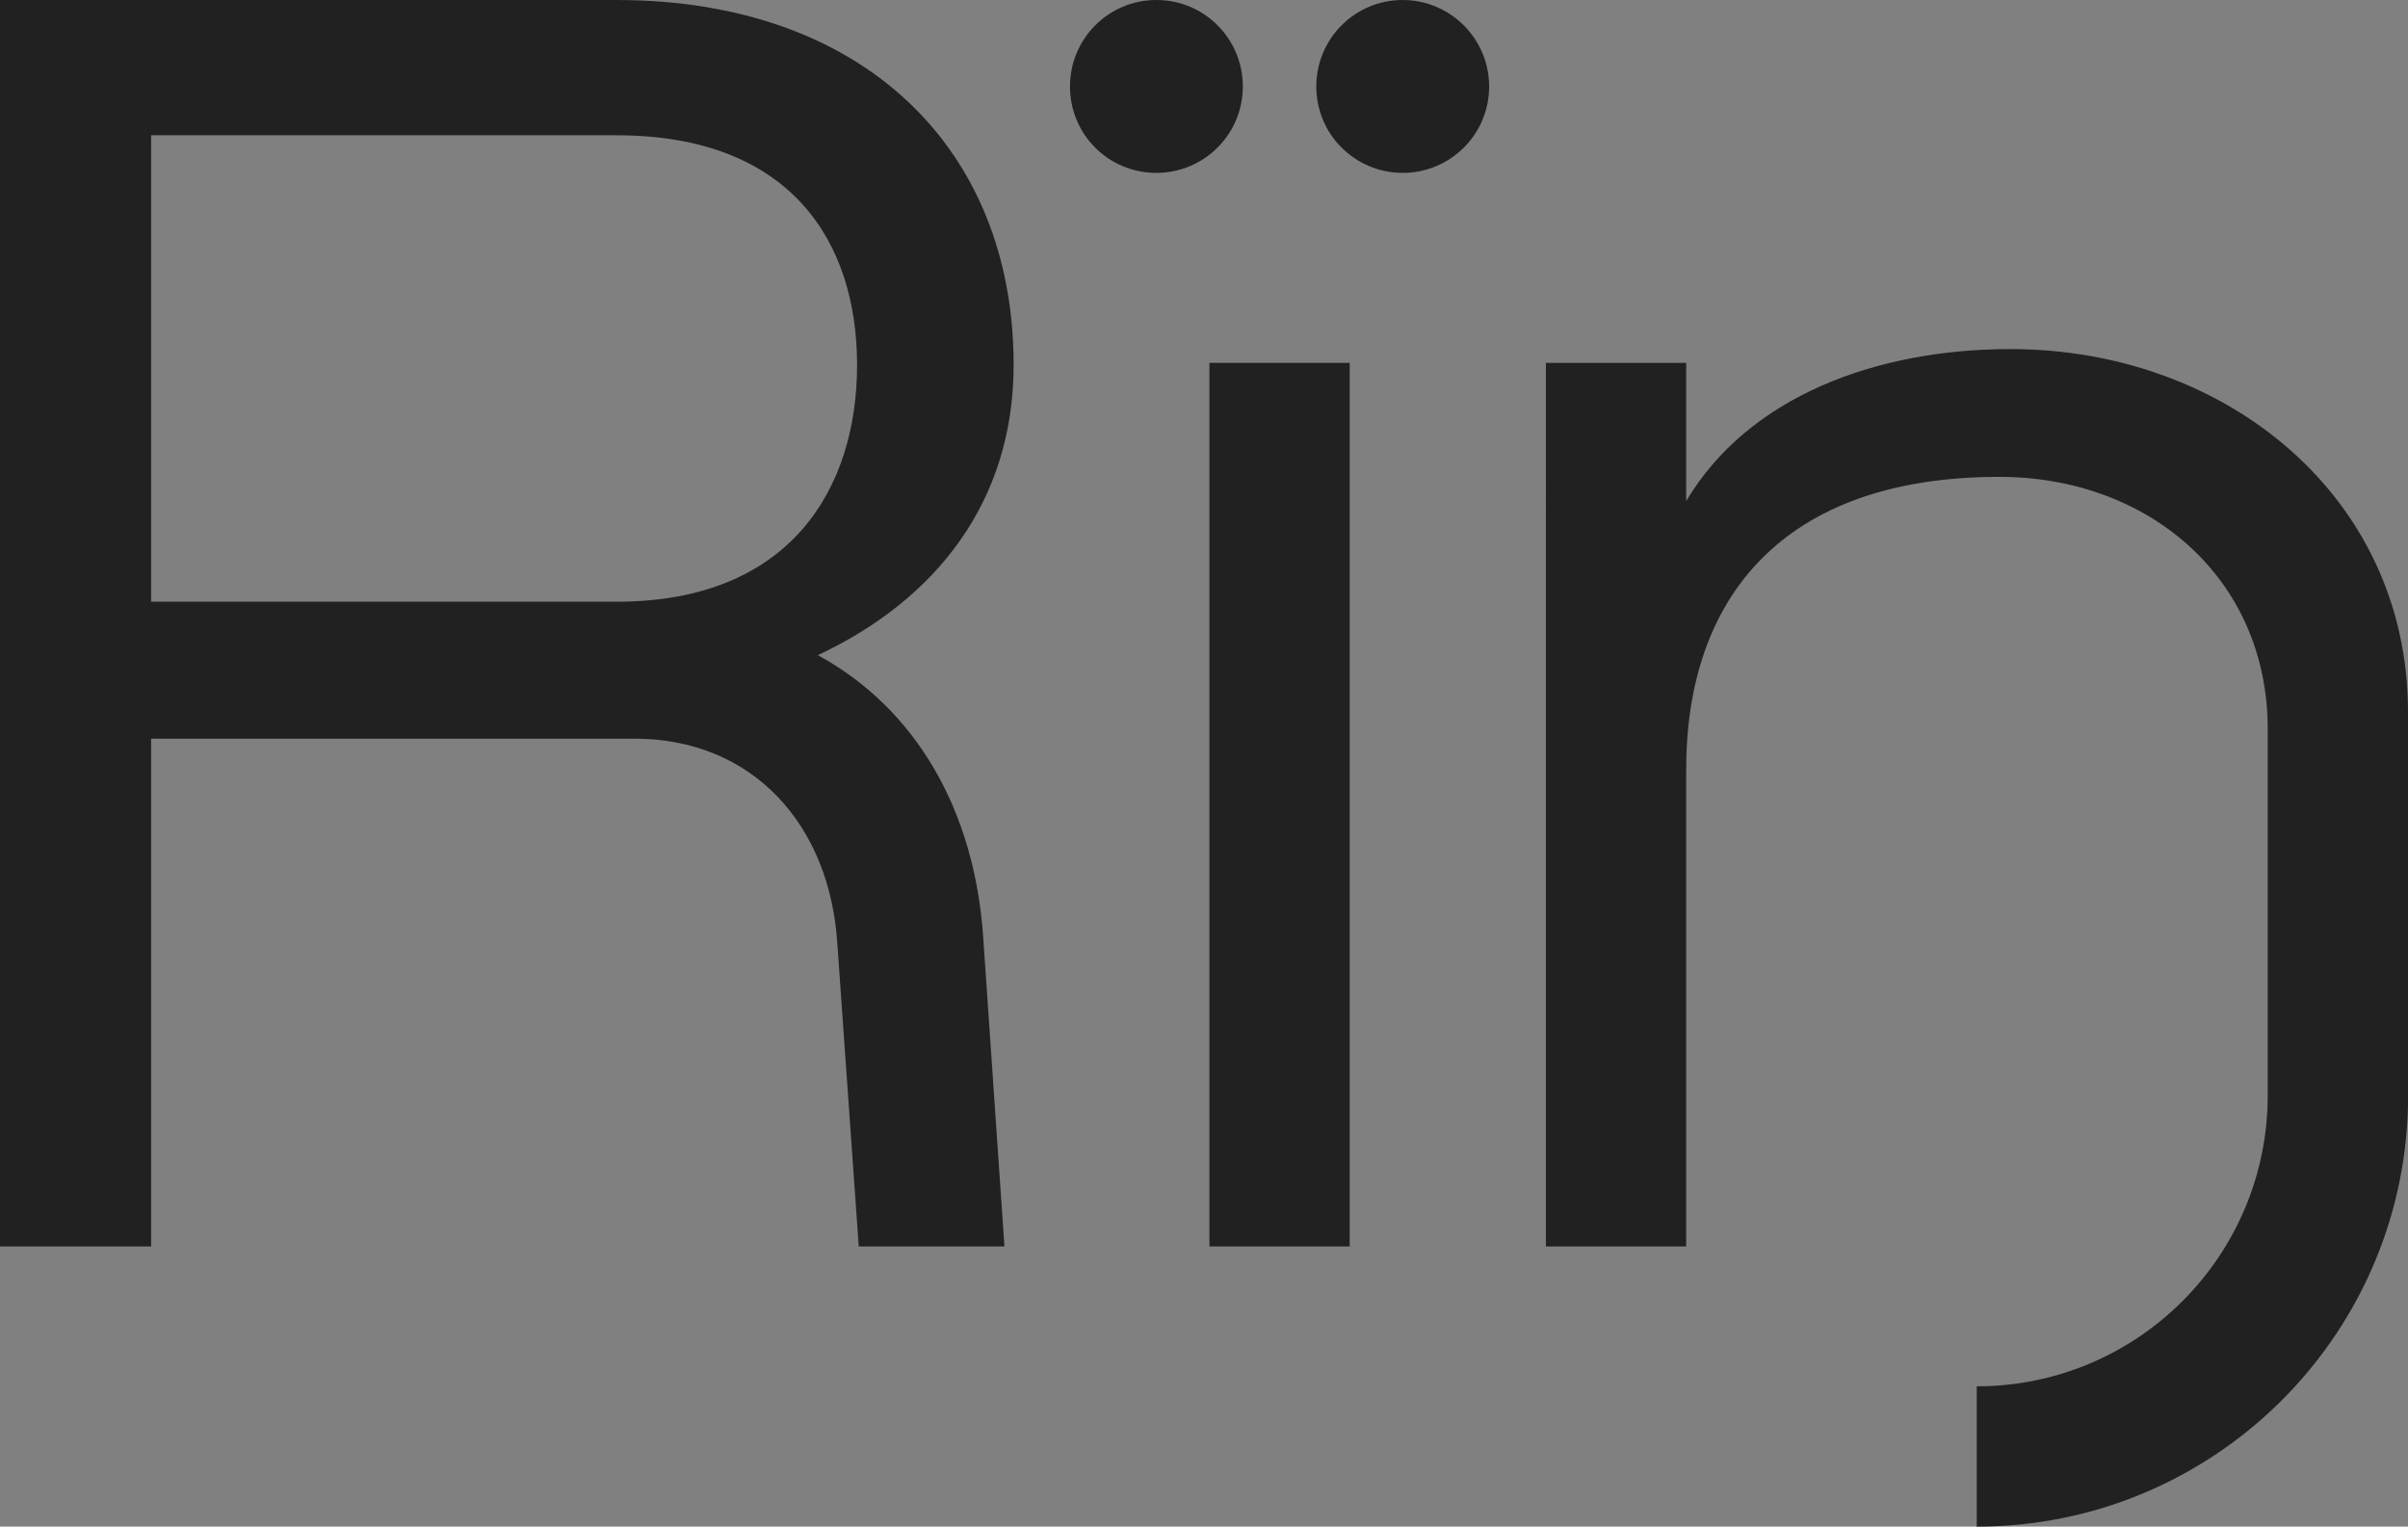
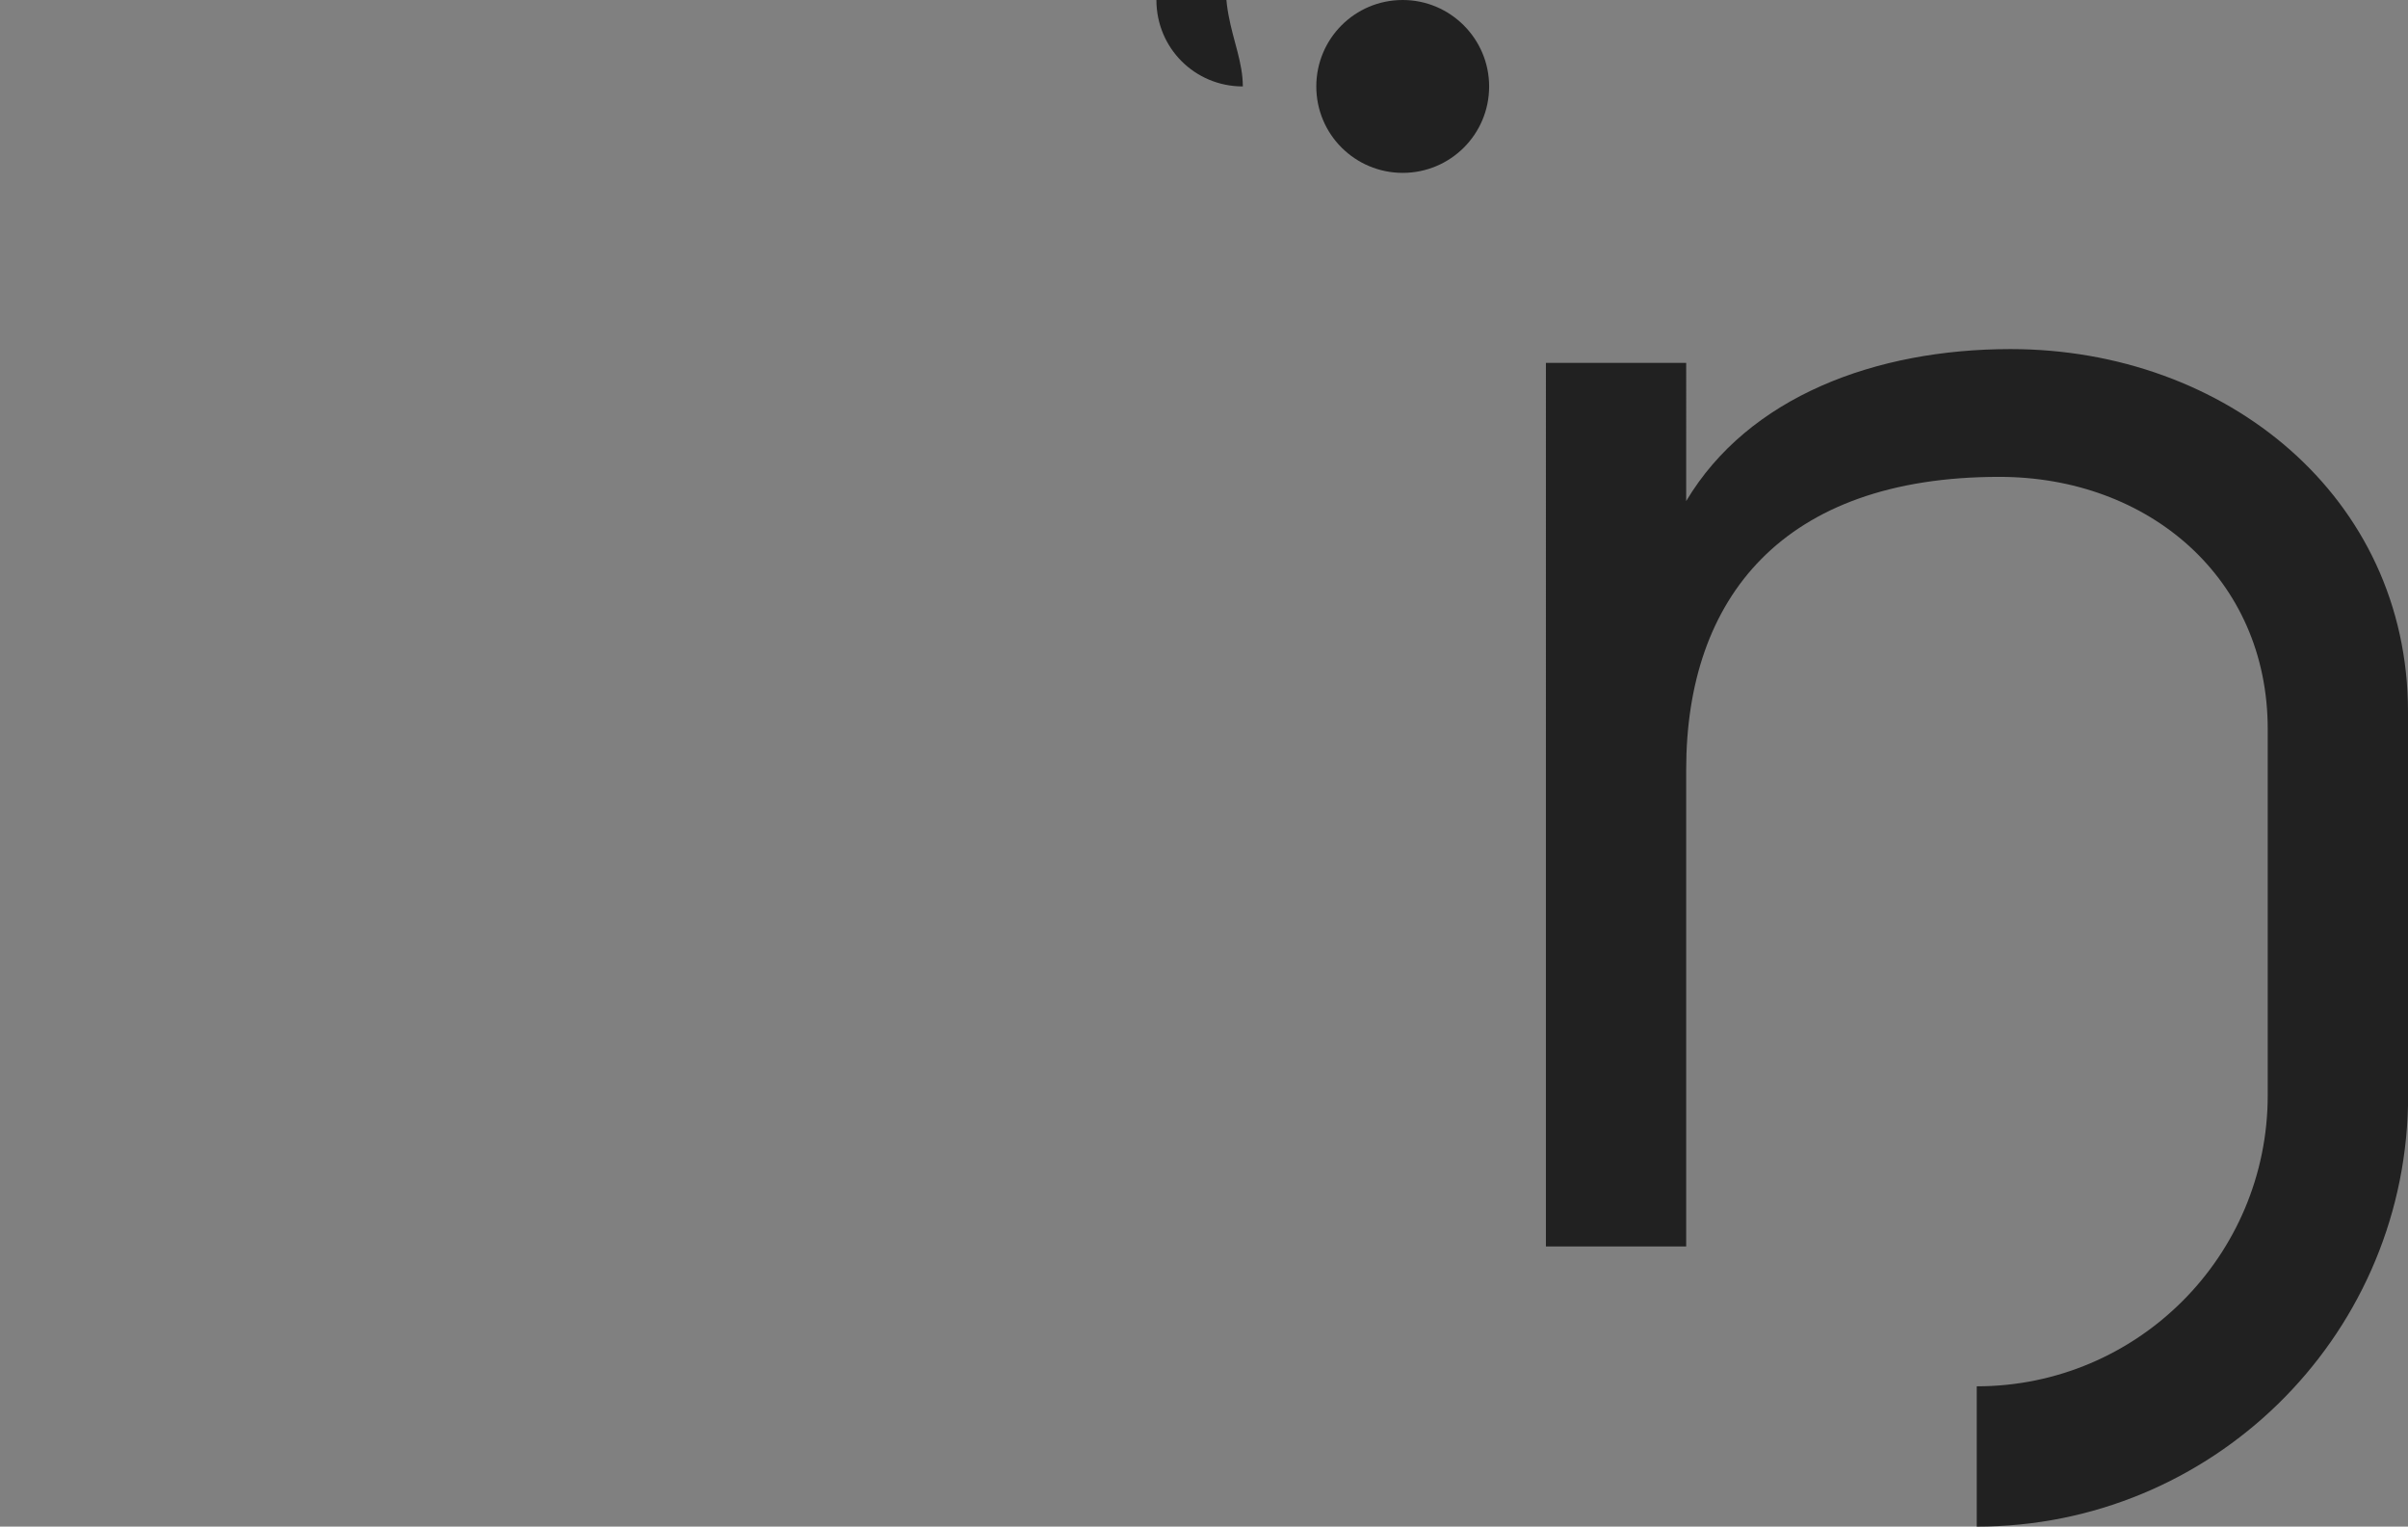
<svg xmlns="http://www.w3.org/2000/svg" version="1.1" x="0px" y="0px" viewBox="0 0 576.8 365.6" style="enable-background:new 0 0 576.8 365.6;" xml:space="preserve">
  <rect x="0" y="0" width="576.8" height="365.6" fill="#808080" stroke="none" />
  <style type="text/css">
	.st0{fill:#FFFFFF;}
	.st1{fill:#212121;}
</style>
  <g id="Square">
    <rect x="1720.2" y="678.7" width="372.5" height="372.5" />
  </g>
  <g id="S">
    <path d="M2060.5,1082c-6.9-0.7-9.4-1.3-9.4-4c0-2.5,2.8-4.5,8.2-4.5c5.2,0,8.9,1.9,10.8,4.9l2.6-2.1c-2.1-3.5-7.1-5.9-13.2-5.9   c-7,0-11.7,3.4-11.7,8c0,5.1,4.8,6.1,11.7,6.8c7.9,0.9,10.5,1.3,10.5,4.5c0,2.9-3.8,4.9-9,4.9c-4.6,0-9.7-1.7-12.3-6.2l-2.6,2.3   c2.4,4.3,8.3,7,14.8,7c7.1,0,12.6-3.1,12.6-8.3C2073.4,1083.9,2068.8,1082.9,2060.5,1082z" />
  </g>
  <g id="L">
    <polygon points="1997.2,1070.8 1993.7,1070.8 1993.7,1097.2 2017.3,1097.2 2017.3,1094.1 1997.2,1094.1  " />
  </g>
  <g id="E">
    <polygon points="1932.6,1097.2 1957.2,1097.2 1957.2,1094.1 1936.1,1094.1 1936.1,1085.1 1955.1,1085.1 1955.1,1082 1936.1,1082    1936.1,1073.9 1957.2,1073.9 1957.2,1070.8 1932.6,1070.8  " />
  </g>
  <g id="D">
    <path d="M1884.8,1070.8h-13.1v26.4h13.1c8.9,0,14.8-5.2,14.8-13.2C1899.6,1075.9,1893.7,1070.8,1884.8,1070.8z M1884.8,1094.2h-9.6   v-20.3h9.6c6.9,0,11.2,4,11.2,10.2C1896,1090.1,1891.7,1094.2,1884.8,1094.2z" />
  </g>
  <g id="O">
    <path d="M1823.2,1070.4c-8.9,0-15.4,5.7-15.4,13.6s6.5,13.6,15.4,13.6c8.8,0,15.4-5.7,15.4-13.6S1832.1,1070.4,1823.2,1070.4z    M1823.2,1094.5c-6.9,0-11.8-4.2-11.8-10.5c0-6.2,4.9-10.5,11.8-10.5c6.9,0,11.8,4.2,11.8,10.5   C1835,1090.2,1830.2,1094.5,1823.2,1094.5z" />
  </g>
  <g id="M">
    <polygon points="1757.5,1093 1746.6,1070.8 1741.1,1070.8 1741.1,1097.2 1744.5,1097.2 1744.5,1074 1755.9,1097.2 1758.9,1097.2    1770.3,1074 1770.3,1097.2 1773.7,1097.2 1773.7,1070.8 1768.4,1070.8  " />
  </g>
  <g id="N">
    <path class="st0" d="M2073.4,919.6v52.9c0,0.5,0,1,0,1.5c-0.8,32.2-27.1,58-59.5,58v-19.4c22.2,0,40.1-18,40.1-40.1V922   c0-20.8-16.4-34.8-37.1-34.8c-29.9,0-43.2,16.7-43.2,40.4v65.8h-19.4V871.5h19.4v19.1c8.6-14.4,26.2-21,44.8-21   C2048.2,869.5,2073.4,889.9,2073.4,919.6z" />
  </g>
  <g id="Dot02">
    <path class="st0" d="M1946.6,833.3c0,6.6-5.3,11.9-11.9,11.9c-6.6,0-11.9-5.3-11.9-11.9c0-6.6,5.3-11.9,11.9-11.9   C1941.2,821.4,1946.6,826.7,1946.6,833.3z" />
  </g>
  <g id="Dot01">
-     <path class="st0" d="M1912.6,833.3c0,6.6-5.3,11.9-11.9,11.9c-6.6,0-11.9-5.3-11.9-11.9c0-6.6,5.3-11.9,11.9-11.9   C1907.3,821.4,1912.6,826.7,1912.6,833.3z" />
-   </g>
+     </g>
  <g id="I">
    <rect x="1908" y="871.4" class="st0" width="19.4" height="121.9" />
  </g>
  <g id="R">
    <path class="st0" d="M1853.9,911.8c16.2-7.6,27-21.1,27-40c0-30-20.9-50.4-54.8-50.4h-85.1v171.9h20.9v-70h66.7   c16.2,0,27,11.8,28,28.5l3,41.5h20.1l-2.9-42.7C1875.6,933.2,1867.5,919.1,1853.9,911.8z M1826.2,904.4h-64.2V840h64.2   c24.1,0,33.2,14.8,33.2,31.7C1859.3,888.7,1850.3,904.4,1826.2,904.4z" />
    <g>
      <path class="st1" d="M576.8,170.5v91.8c0,0.9,0,1.7,0,2.5c-1.3,55.9-47.1,100.8-103.3,100.8V332c38.5,0,69.7-31.2,69.7-69.7v-87.7    c0-36.1-28.5-60.4-64.3-60.4c-51.9,0-75,29-75,70.1v114.2h-33.6V86.9h33.6V120c14.9-25,45.4-36.4,77.7-36.4    C533.1,83.6,576.8,118.9,576.8,170.5z" />
      <path class="st1" d="M356.7,20.7c0,11.5-9.3,20.7-20.7,20.7c-11.4,0-20.7-9.2-20.7-20.7C315.3,9.3,324.5,0,336,0    C347.4,0,356.7,9.3,356.7,20.7z" />
-       <path class="st1" d="M297.7,20.7c0,11.5-9.3,20.7-20.7,20.7c-11.5,0-20.7-9.2-20.7-20.7c0-11.4,9.2-20.7,20.7-20.7    C288.5,0,297.7,9.3,297.7,20.7z" />
-       <rect x="289.7" y="86.9" class="st1" width="33.6" height="211.6" />
-       <path class="st1" d="M195.9,156.9c28.2-13.2,46.9-36.7,46.9-69.5c0-52-36.2-87.4-95.1-87.4H0v298.5h36.2V176.9H152    c28.2,0,46.9,20.5,48.6,49.5l5.1,72.1h34.9l-5.1-74.2C233.4,194,219.4,169.7,195.9,156.9z M147.7,144.1H36.2V32.4h111.5    c41.8,0,57.6,25.6,57.6,55C205.3,116.8,189.5,144.1,147.7,144.1z" />
+       <path class="st1" d="M297.7,20.7c-11.5,0-20.7-9.2-20.7-20.7c0-11.4,9.2-20.7,20.7-20.7    C288.5,0,297.7,9.3,297.7,20.7z" />
    </g>
  </g>
</svg>